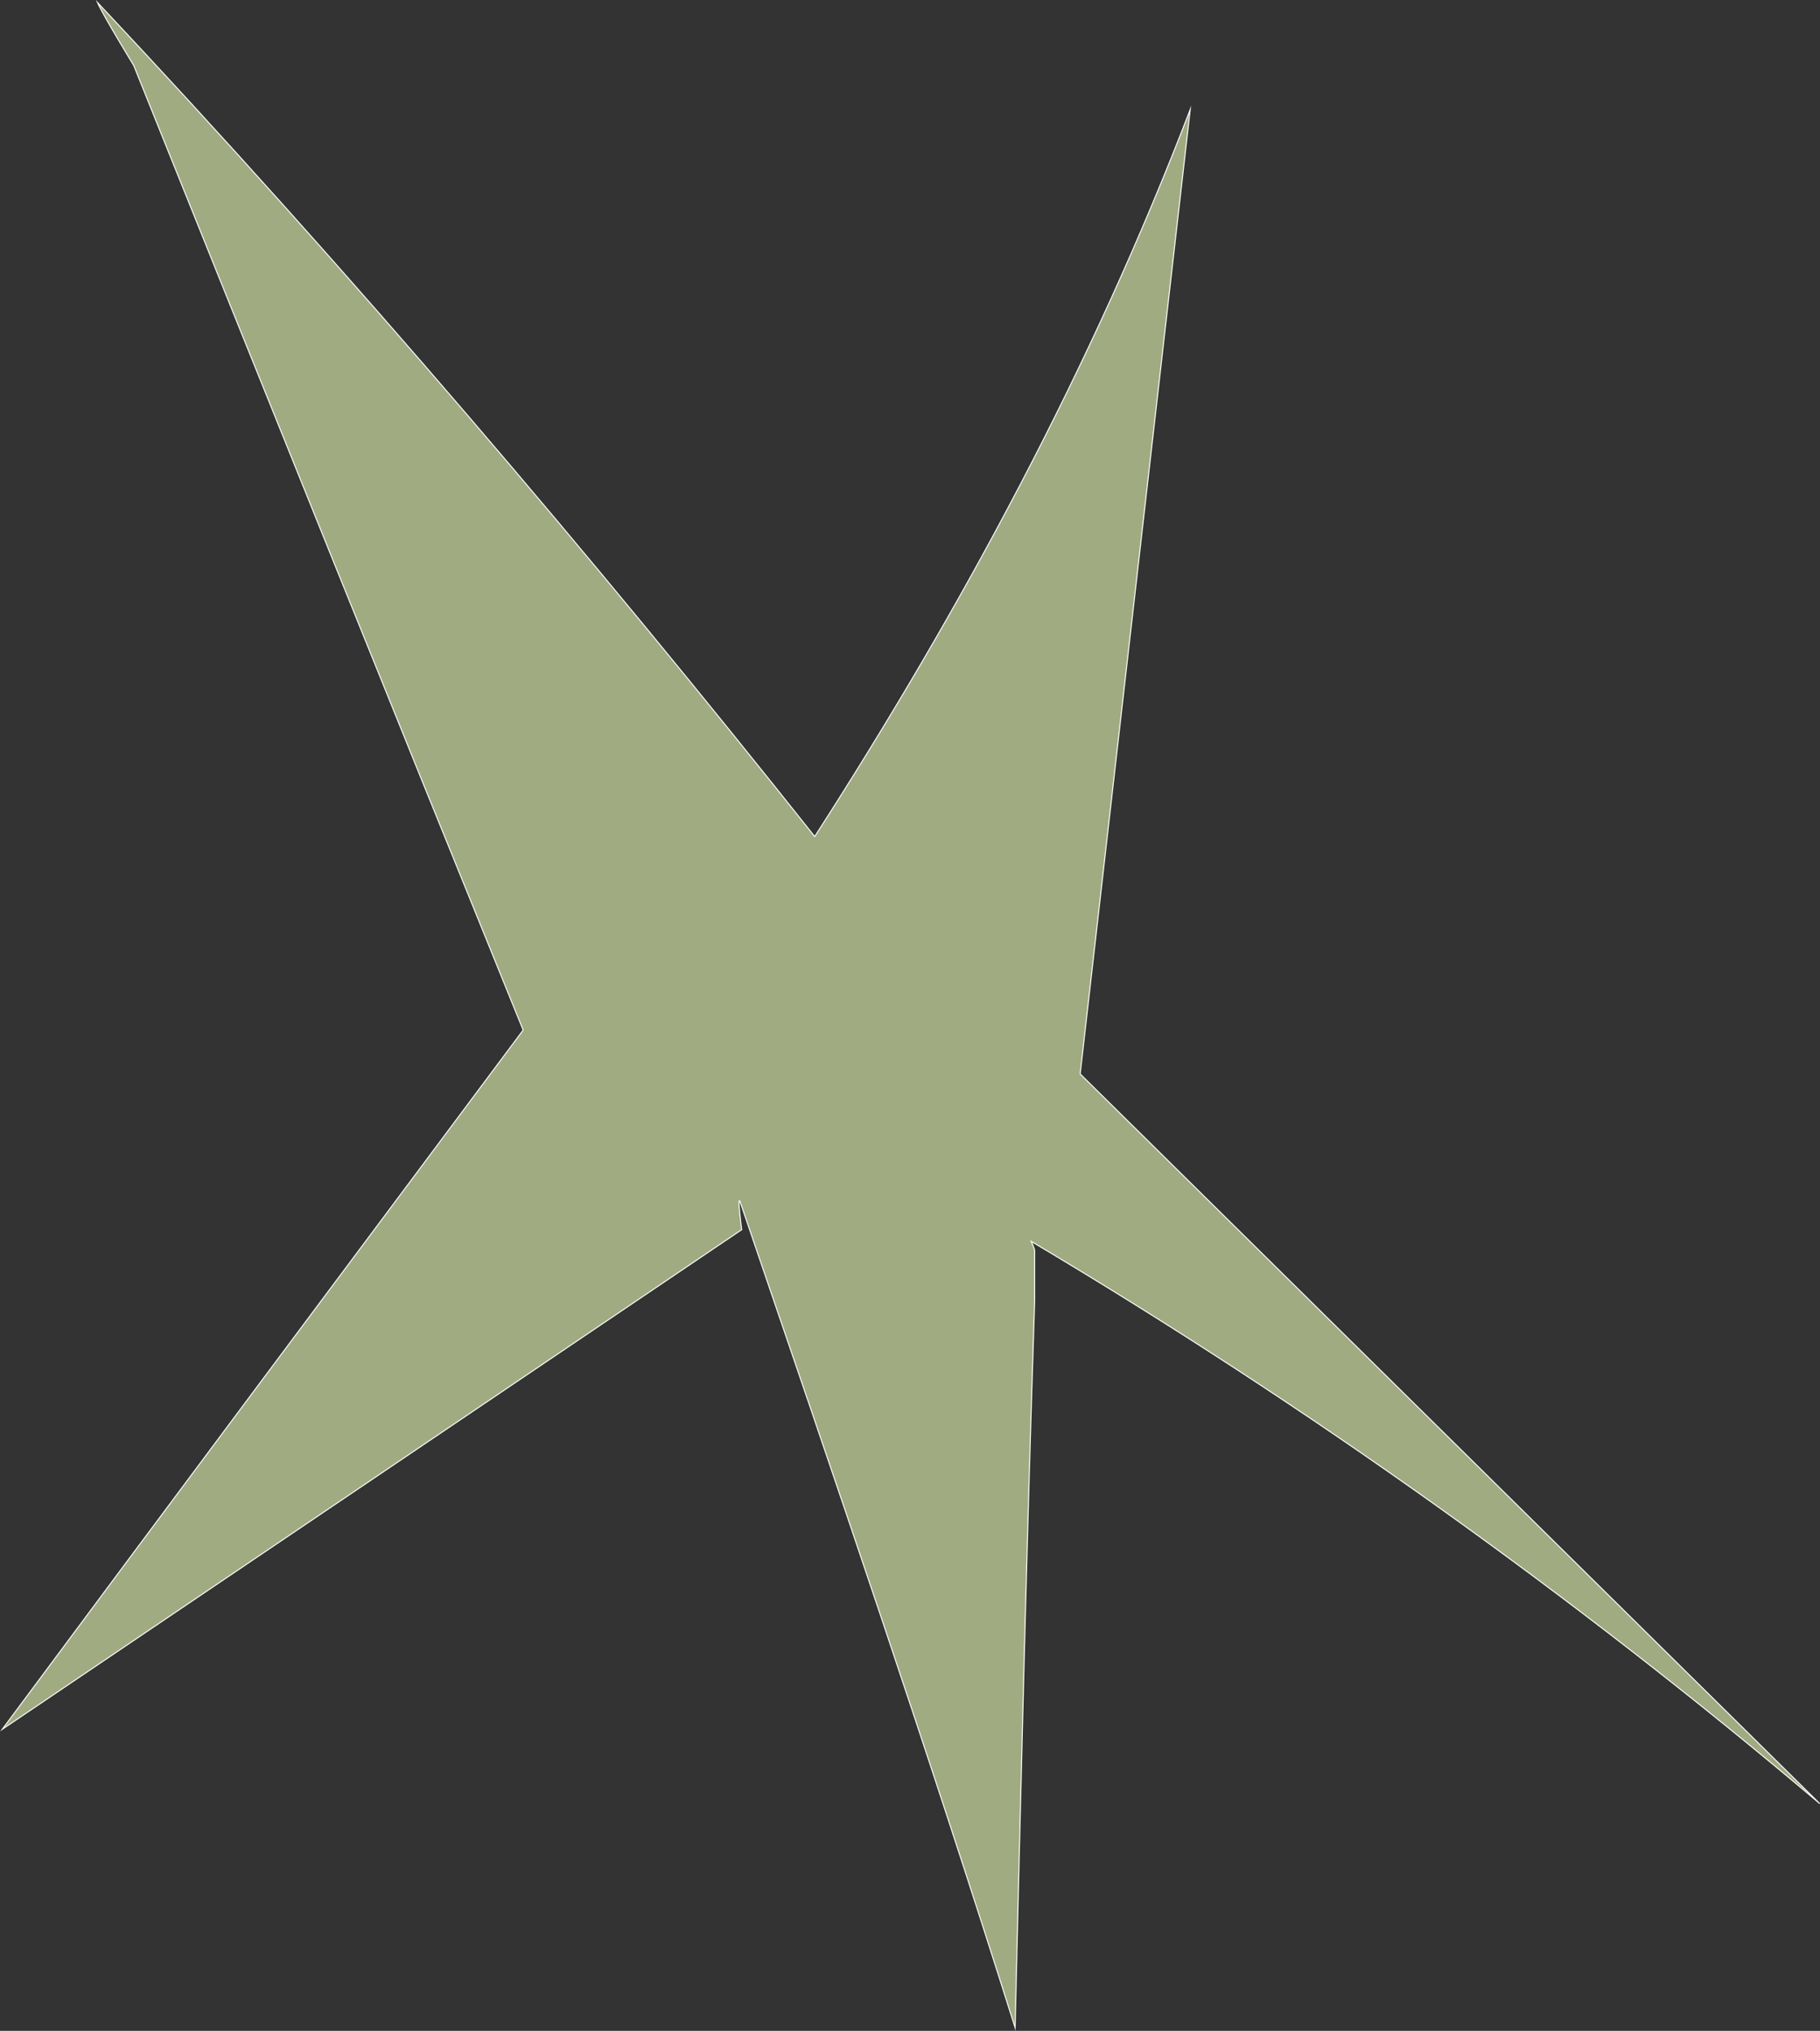
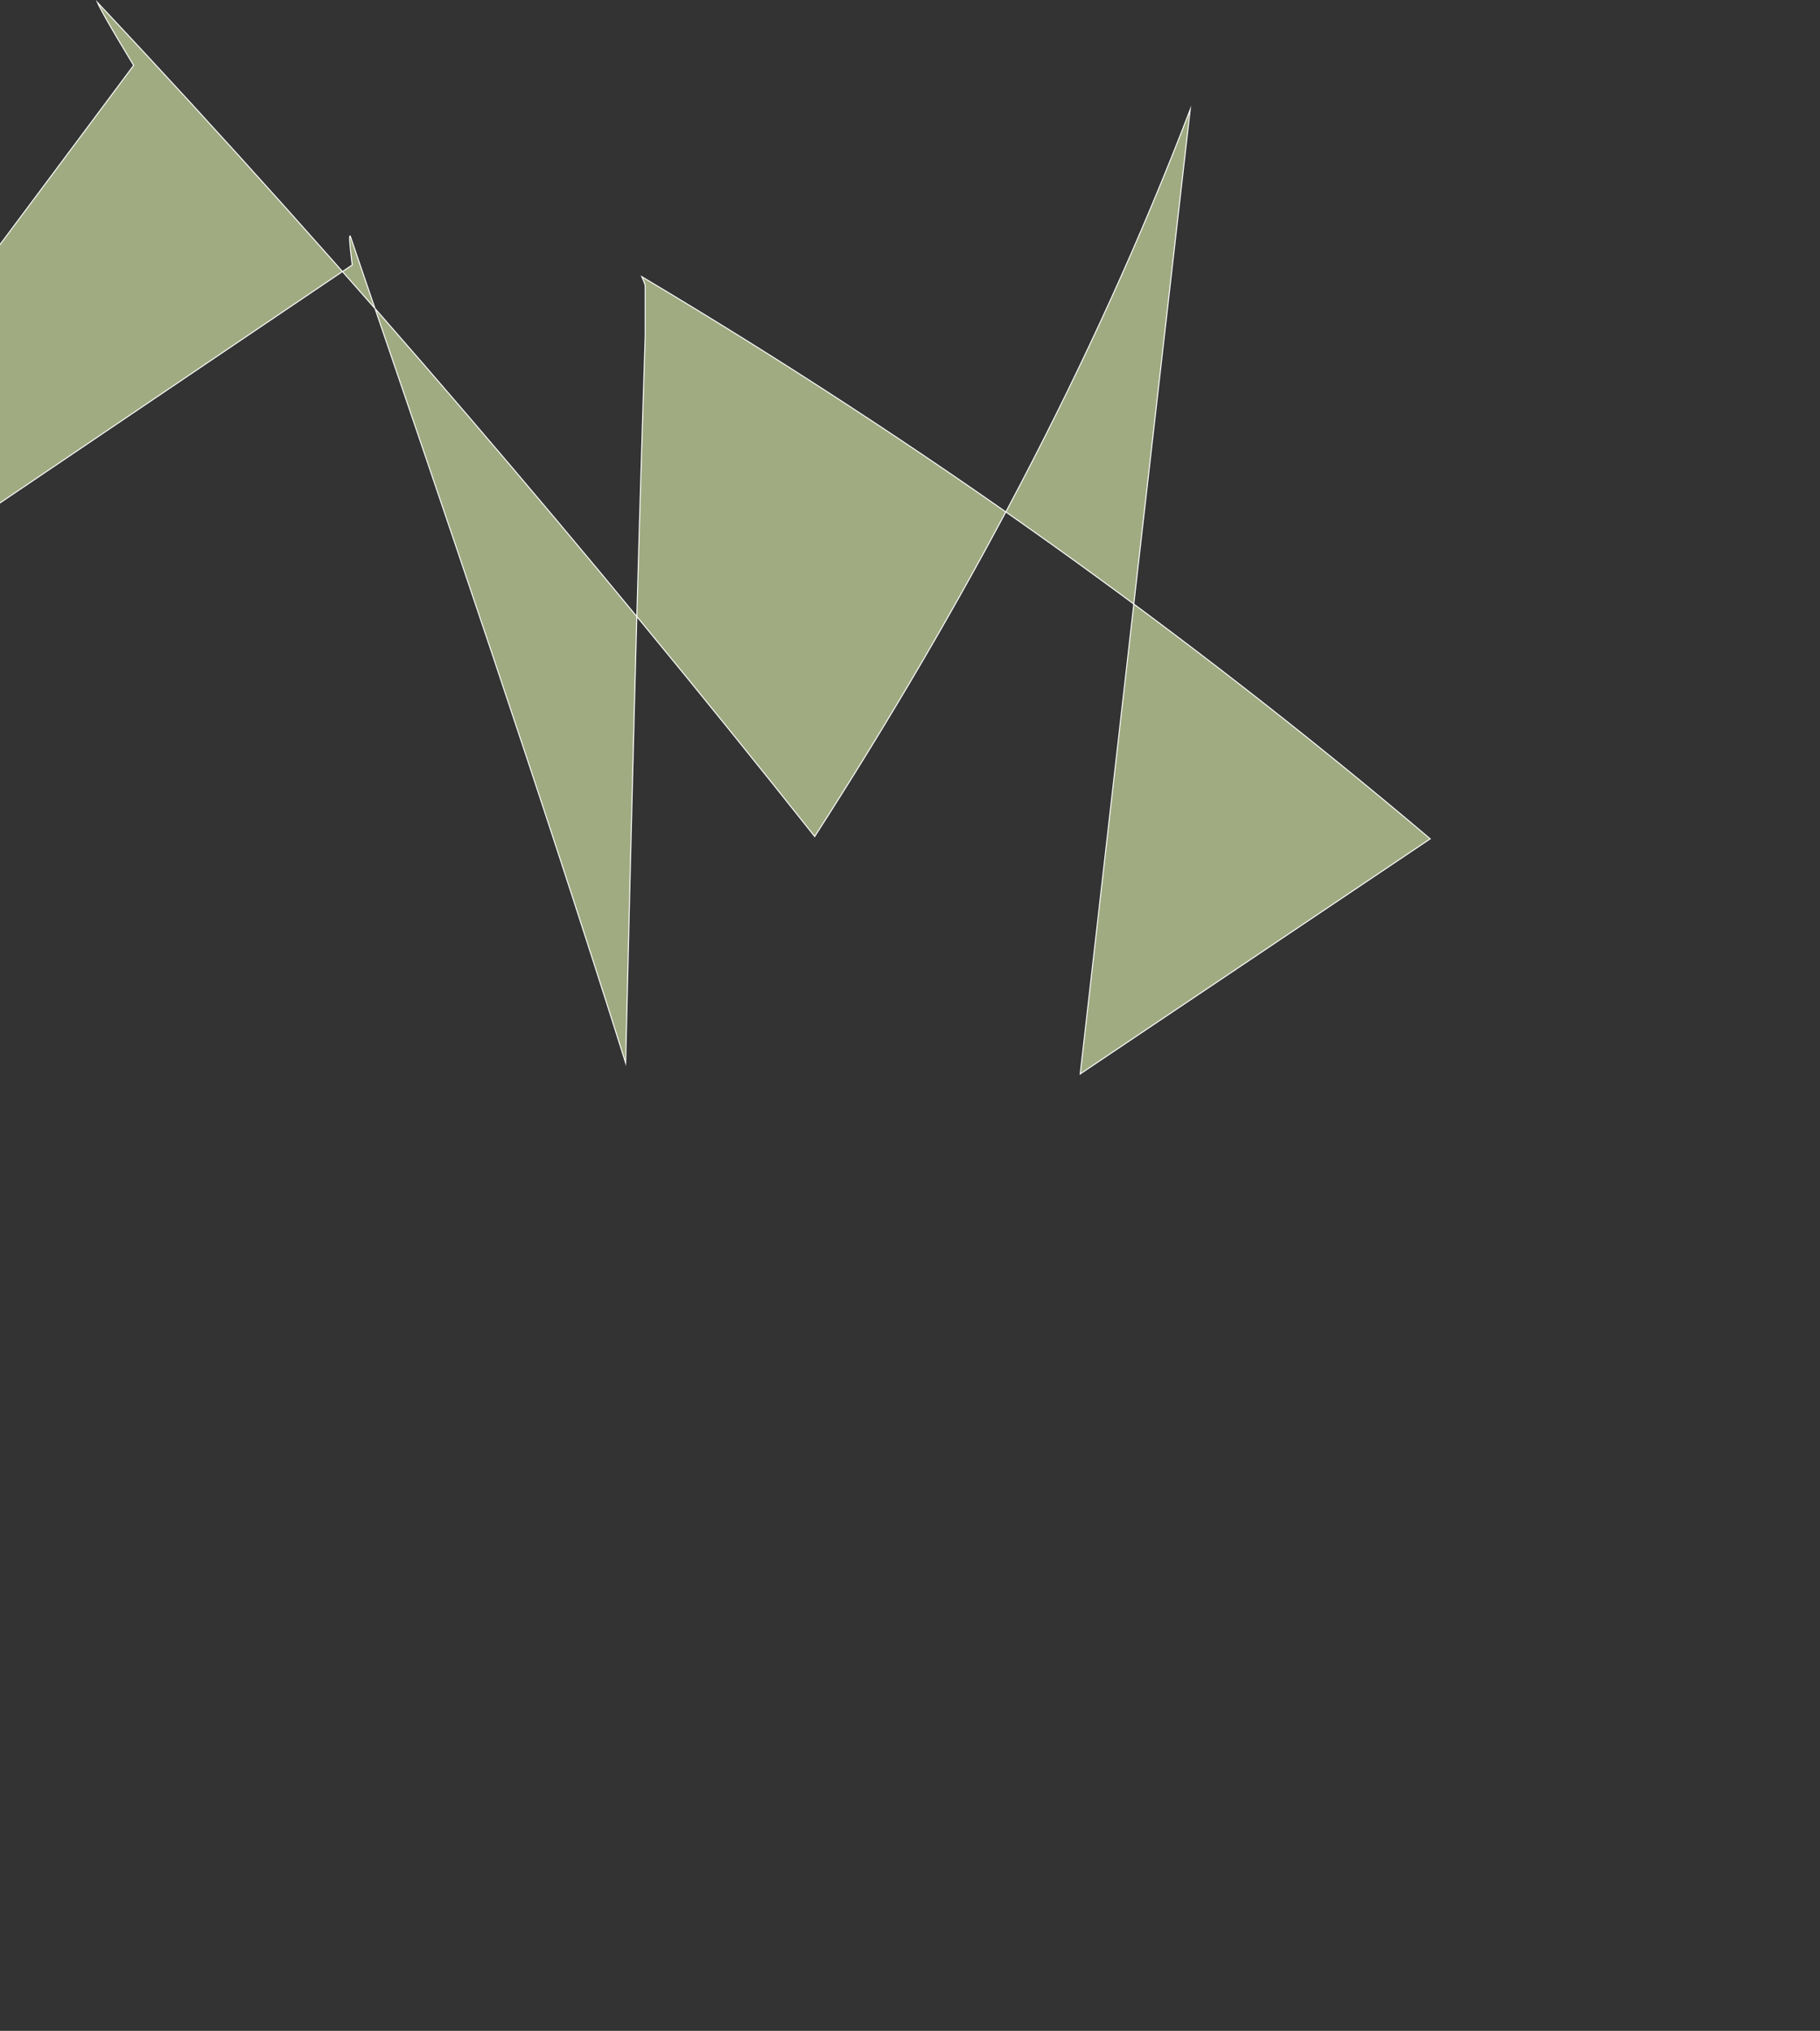
<svg xmlns="http://www.w3.org/2000/svg" fill="#000000" height="976.2" preserveAspectRatio="xMidYMid meet" version="1" viewBox="562.0 512.1 875.1 976.2" width="875.1" zoomAndPan="magnify">
  <rect x="562.0" y="512.1" width="875.1" height="976.2" fill="#333333" stroke="none" />
  <g id="change1_1">
-     <path d="M1081.38,1028.33c17.64-154.54,35.28-309.08,52.92-463.63c-47.2,123.17-109.41,238.96-180.57,349.5 C846.28,778.75,730.87,643.13,608.81,513.21c2.68,6.19,17.46,30.3,17.46,30.3c61.86,153.7,123.72,307.41,187.27,463.73 c-84.86,113.68-169.71,227.36-250.48,336.13c118.52-80.06,237.04-160.12,355.56-240.18c0,0-2.04-15.76-0.89-13.79 c45.57,133.31,91.13,266.62,132.37,397.4c2.75-115.4,5.51-230.8,9.4-349.6c0-7.98,0-15.96,0-23.94c0,0,0-0.85-1.65-4.45 c133.99,79.75,260.96,170.25,379.11,270.23L1081.38,1028.33z" fill="#a0ab82" stroke="#ffffff" stroke-miterlimit="10" stroke-width="0.476" />
+     <path d="M1081.38,1028.33c17.64-154.54,35.28-309.08,52.92-463.63c-47.2,123.17-109.41,238.96-180.57,349.5 C846.28,778.75,730.87,643.13,608.81,513.21c2.68,6.19,17.46,30.3,17.46,30.3c-84.86,113.68-169.71,227.36-250.48,336.13c118.52-80.06,237.04-160.12,355.56-240.18c0,0-2.04-15.76-0.89-13.79 c45.57,133.31,91.13,266.62,132.37,397.4c2.75-115.4,5.51-230.8,9.4-349.6c0-7.98,0-15.96,0-23.94c0,0,0-0.85-1.65-4.45 c133.99,79.75,260.96,170.25,379.11,270.23L1081.38,1028.33z" fill="#a0ab82" stroke="#ffffff" stroke-miterlimit="10" stroke-width="0.476" />
  </g>
</svg>